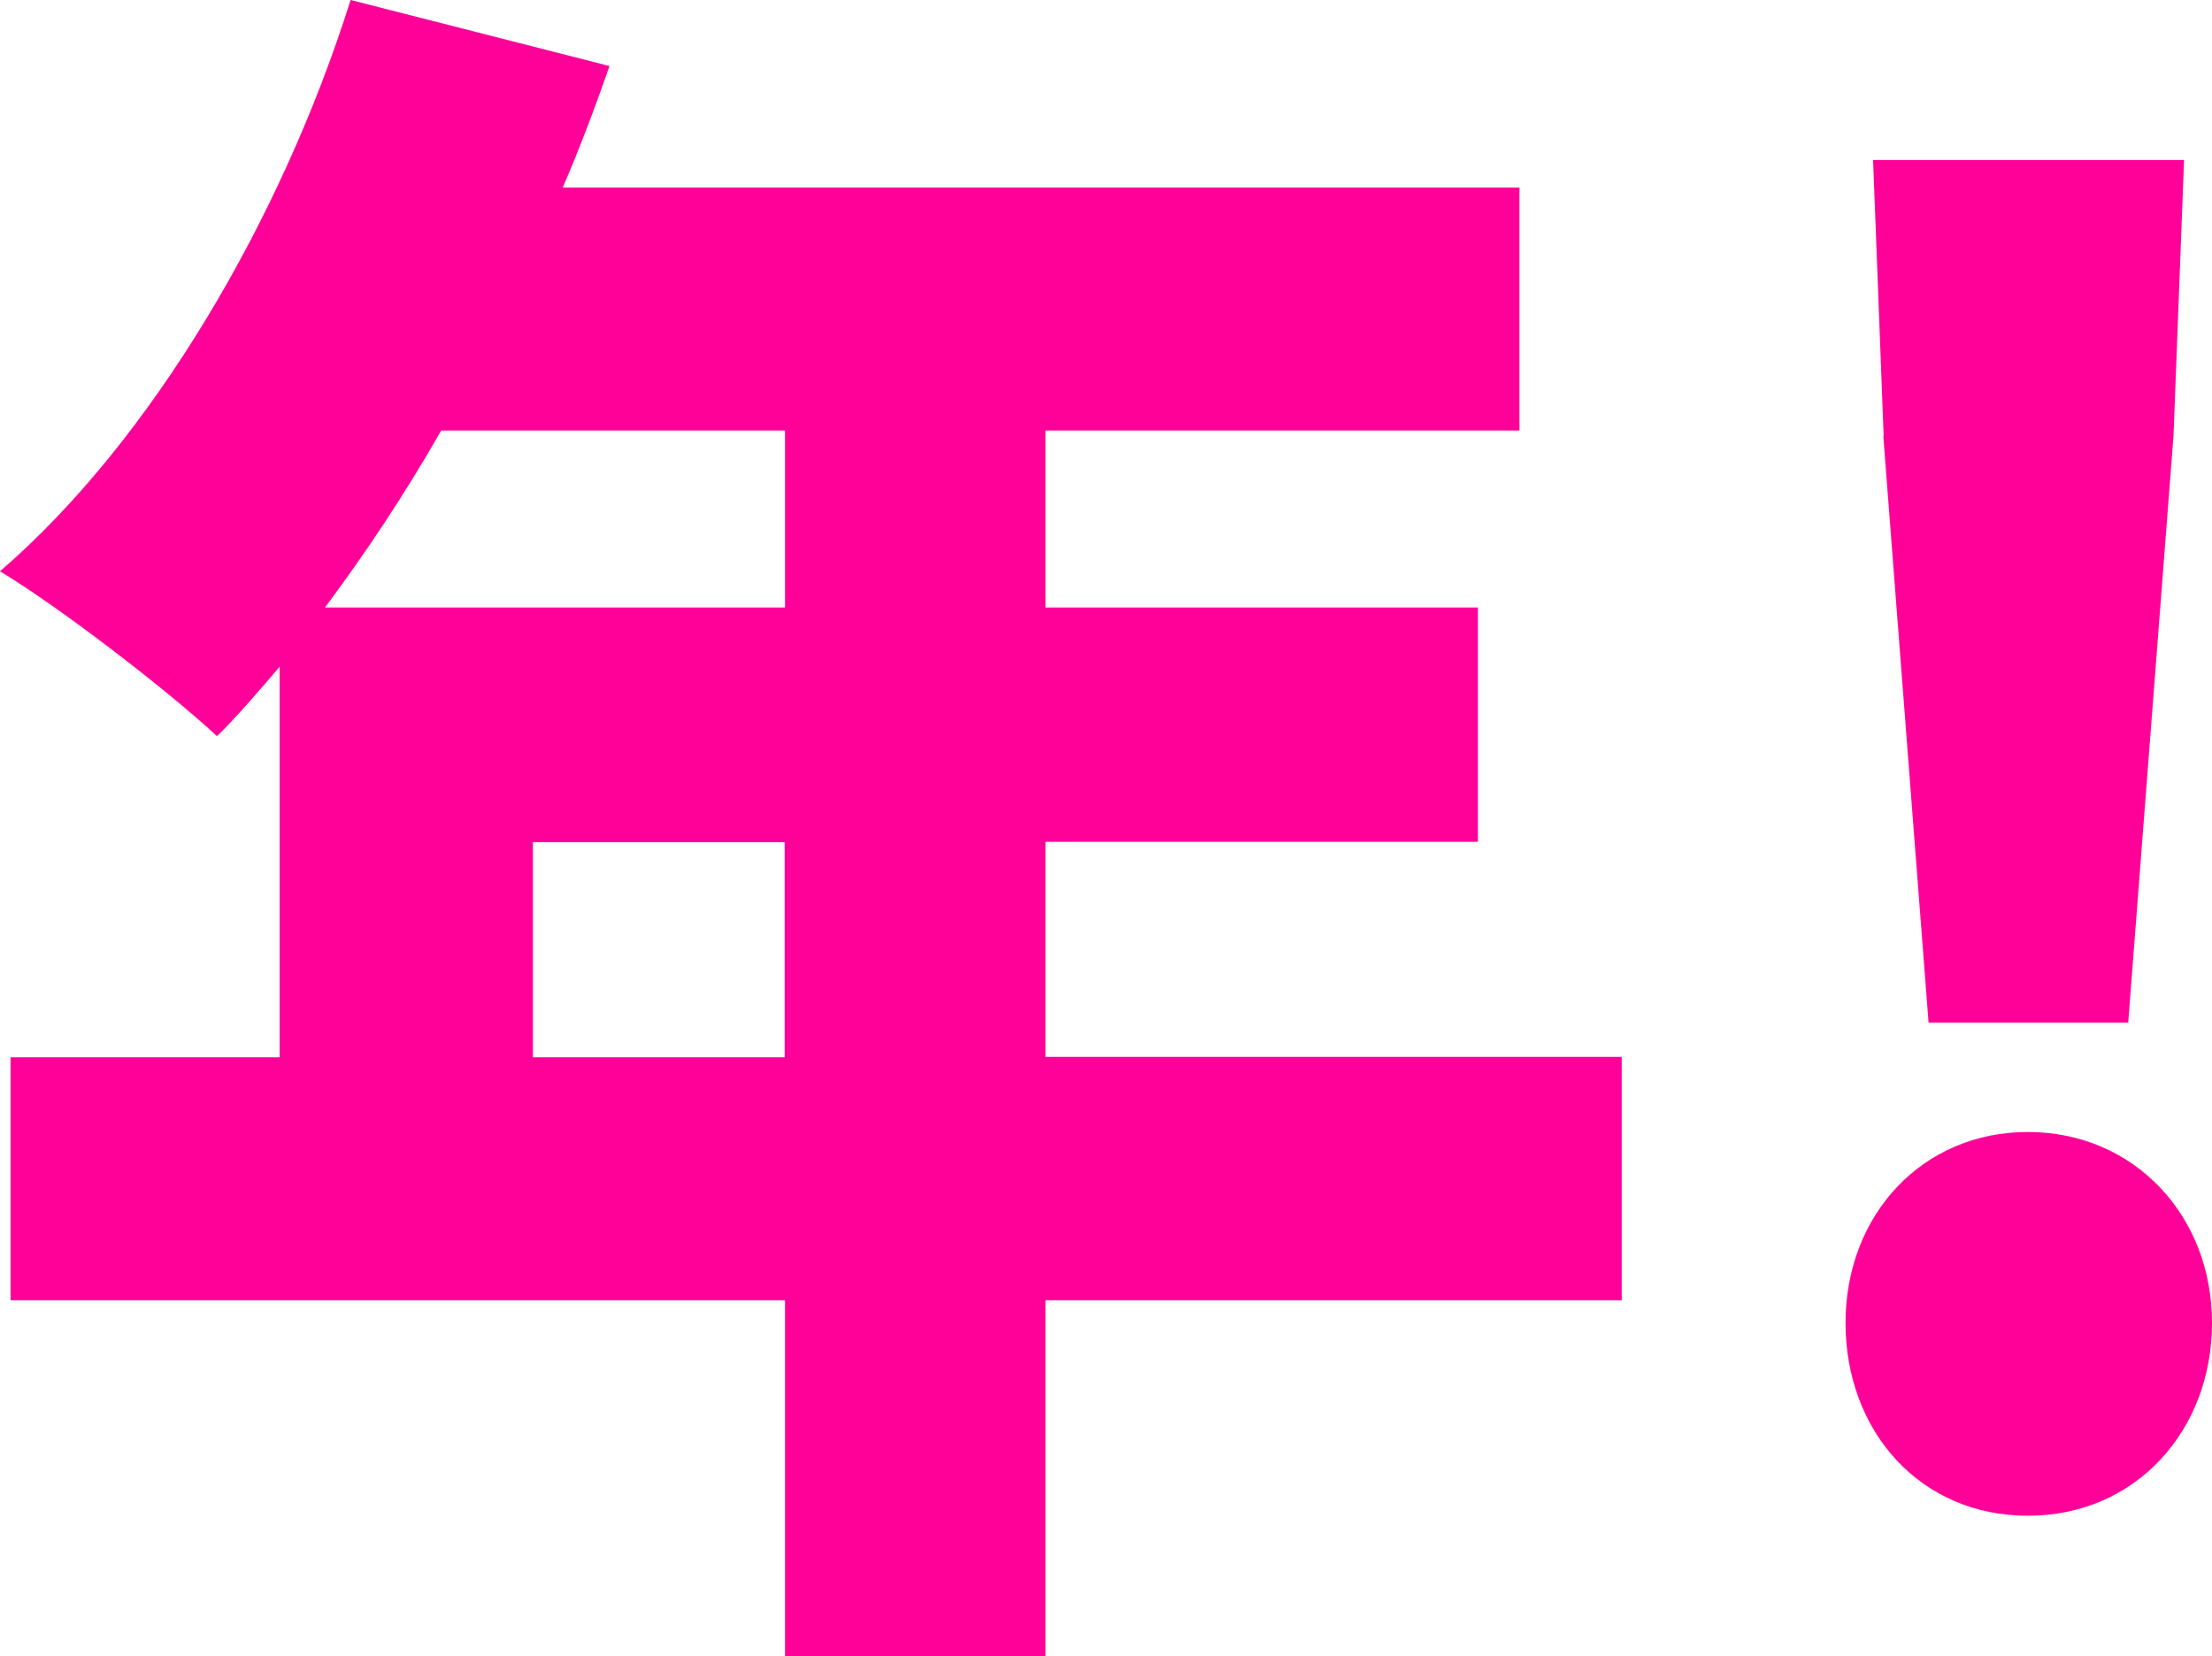
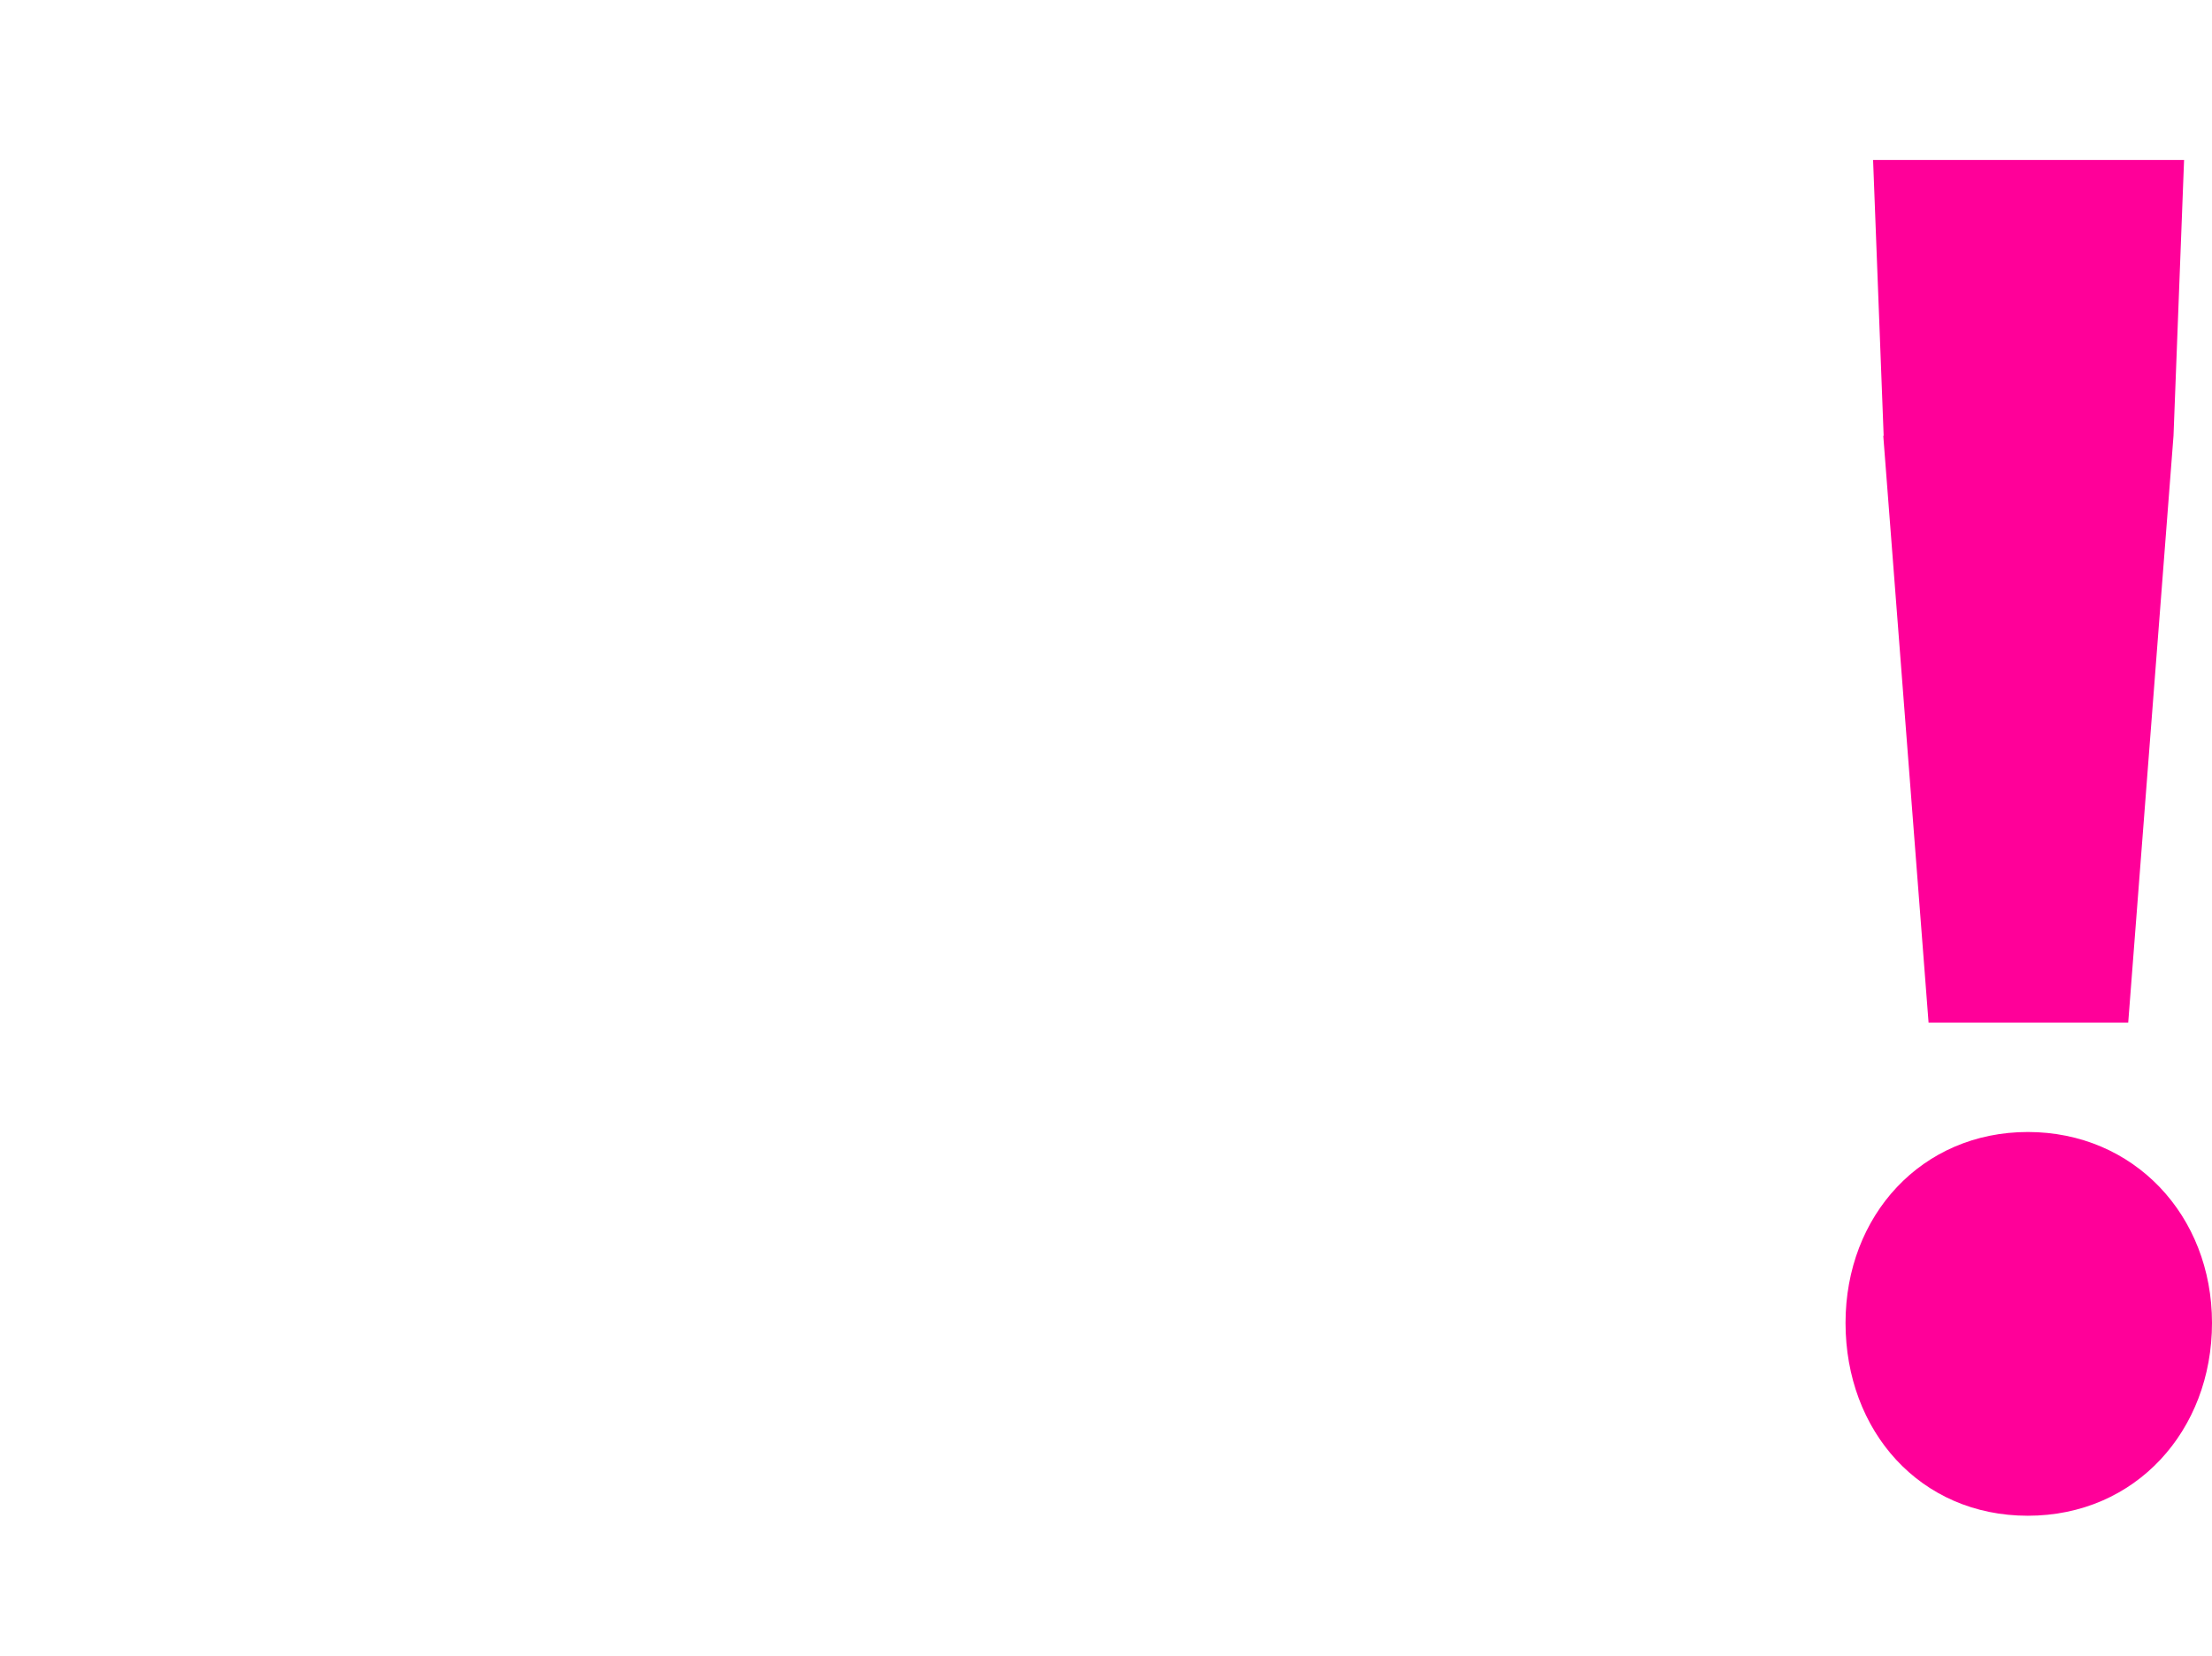
<svg xmlns="http://www.w3.org/2000/svg" id="Layer_2" viewBox="0 0 58.61 43.89">
  <defs>
    <style>
      .cls-1 {
        fill: #f09;
      }
    </style>
  </defs>
  <g id="_レイヤー_1" data-name="レイヤー_1">
    <g>
-       <path class="cls-1" d="M42.97,34.46h-15.27v9.43h-6.9v-9.43H.28v-6.44h7.13v-10.35c-.55.64-1.1,1.29-1.66,1.84-1.29-1.2-4.14-3.4-5.75-4.37C4,11.69,7.45,5.84,9.29,0l6.86,1.75c-.37,1.06-.78,2.16-1.24,3.22h25.35v6.44h-12.56v4.69h11.46v6.21h-11.46v5.7h15.27v6.44ZM11.69,11.41c-.97,1.7-2.02,3.27-3.08,4.69h12.19v-4.69h-9.11ZM20.79,28.02v-5.7h-6.67v5.7h6.67Z" />
      <path class="cls-1" d="M48.9,35.06c0-2.85,2.02-5.06,4.83-5.06s4.88,2.21,4.88,5.06-2.02,5.11-4.88,5.11-4.83-2.25-4.83-5.11ZM49.91,11.55l-.28-7.31h8.24l-.28,7.31-1.2,15.55h-5.29l-1.2-15.55Z" />
    </g>
  </g>
</svg>